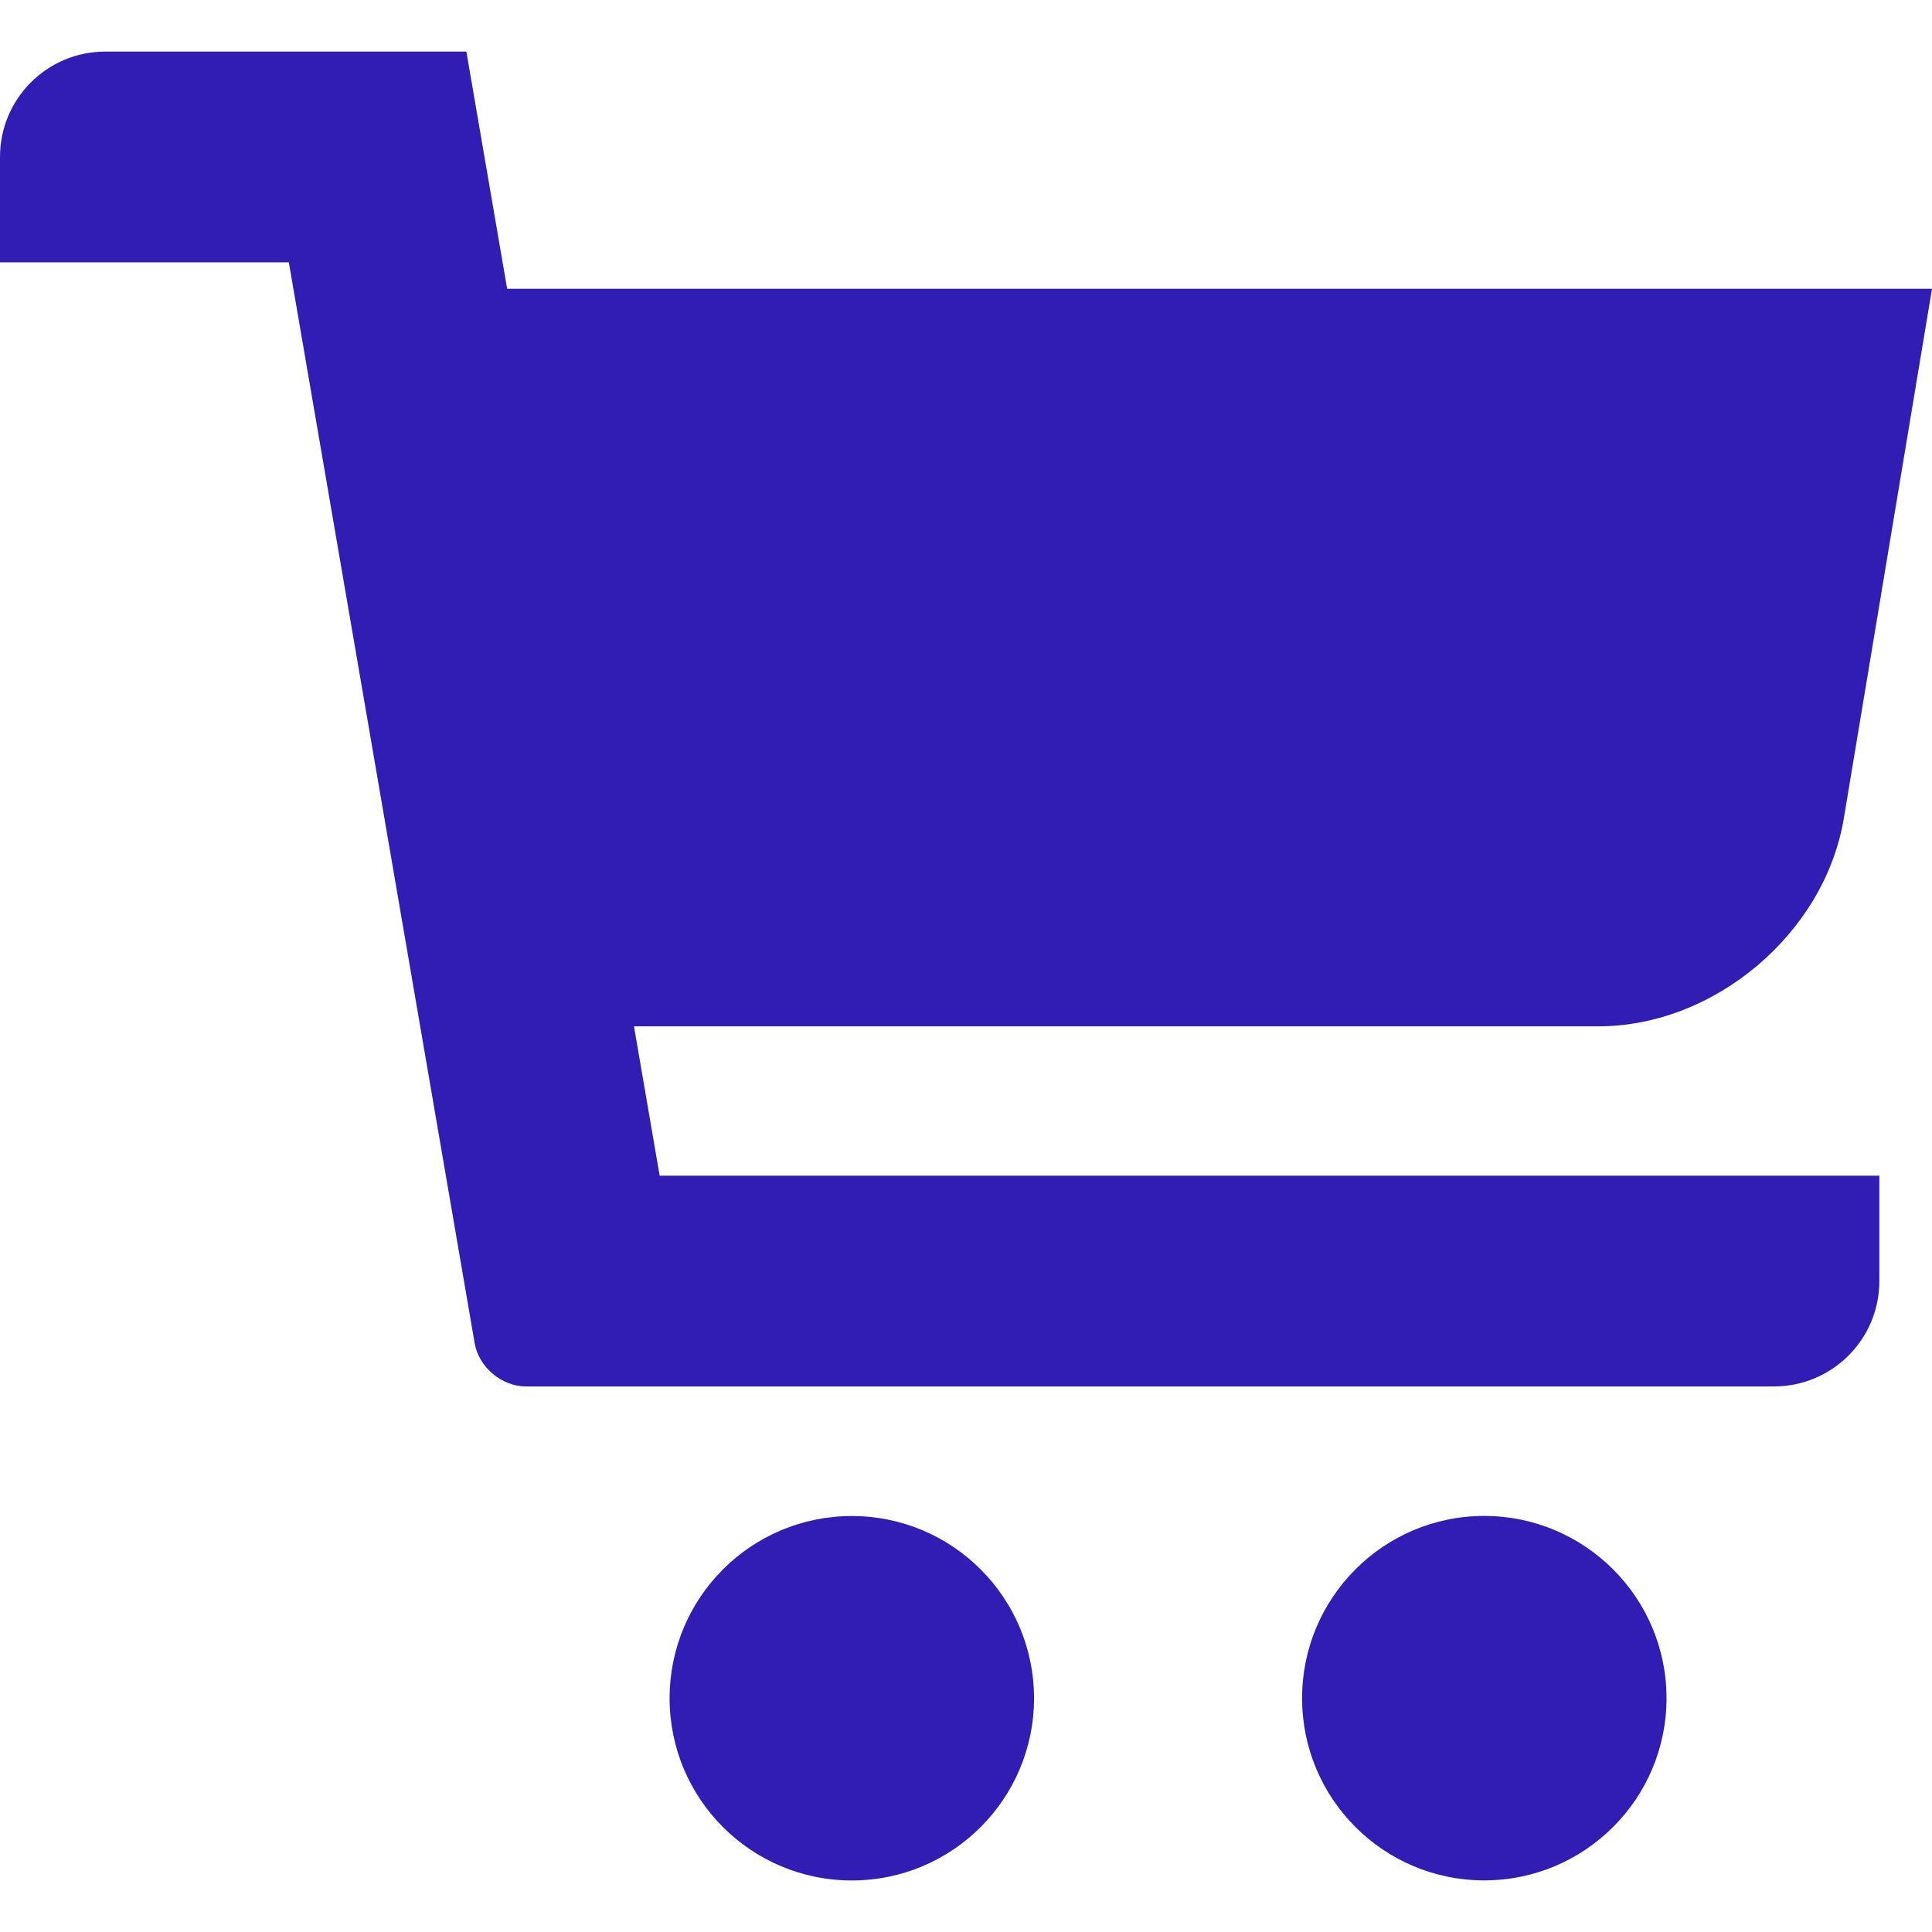
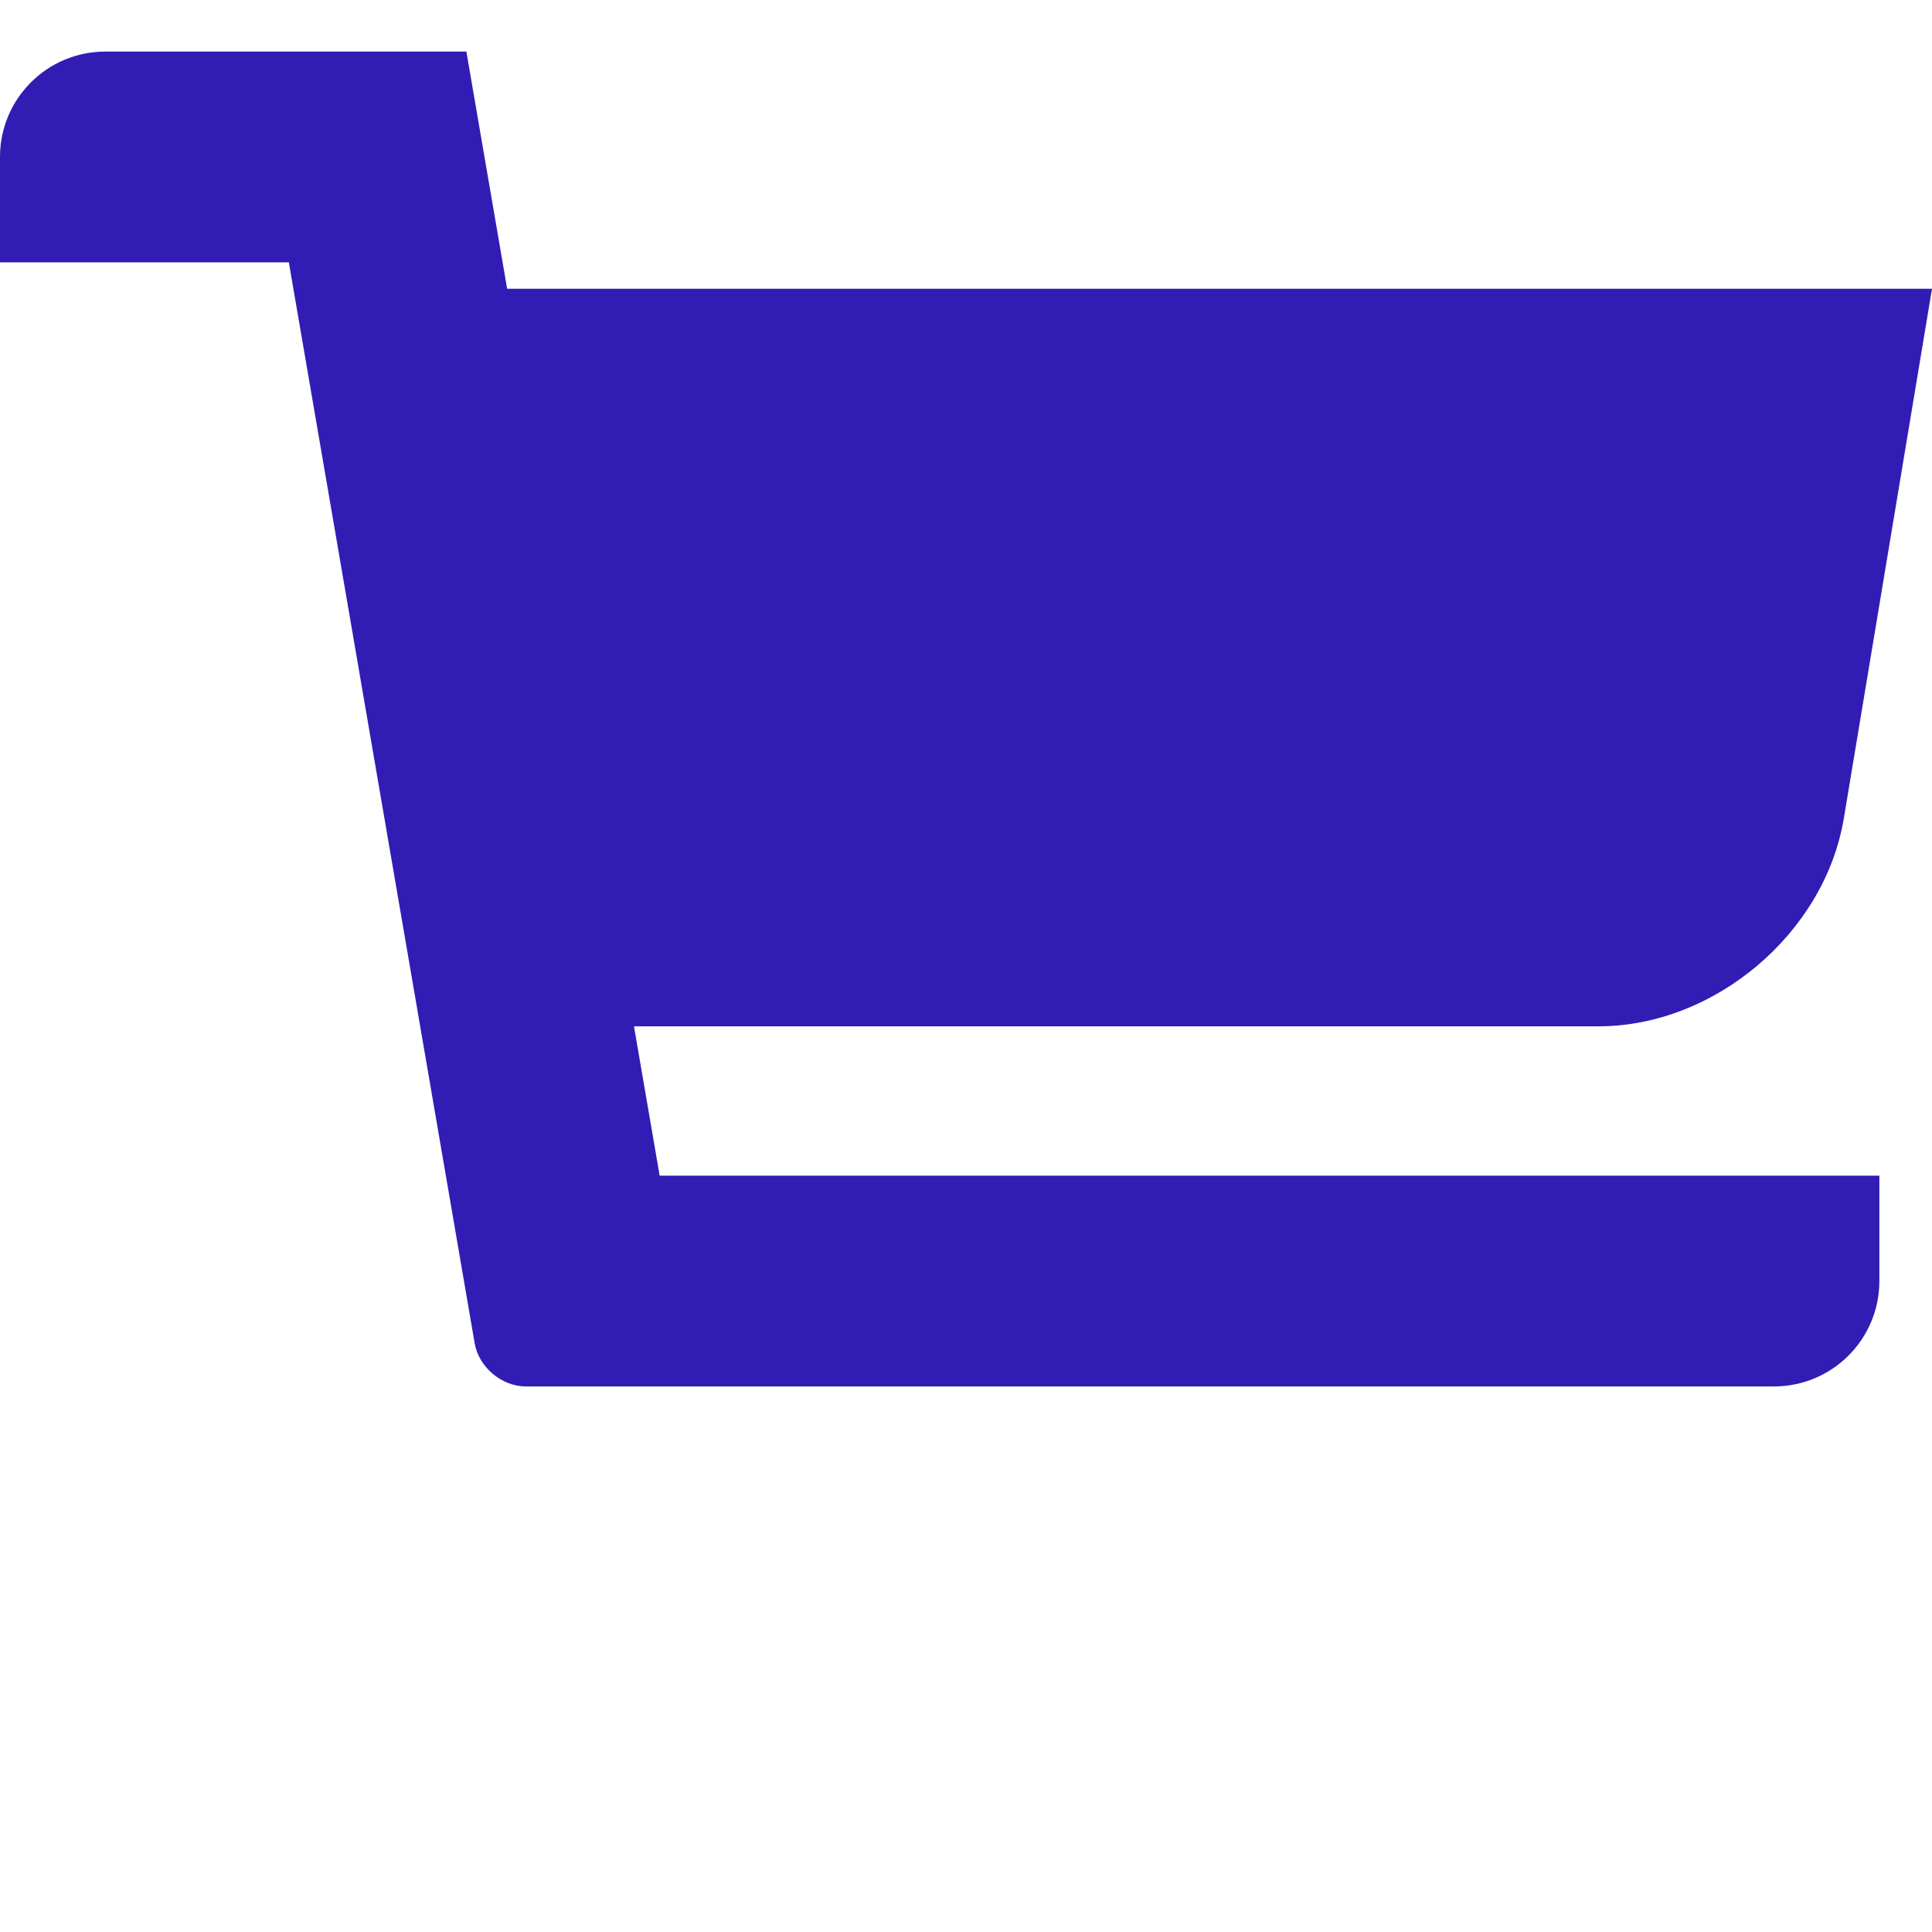
<svg xmlns="http://www.w3.org/2000/svg" height="800px" width="800px" version="1.1" id="Capa_1" viewBox="0 0 44.16 44.16" xml:space="preserve" fill="#311CB4">
  <g id="SVGRepo_bgCarrier" stroke-width="0" />
  <g id="SVGRepo_tracerCarrier" stroke-linecap="round" stroke-linejoin="round" />
  <g id="SVGRepo_iconCarrier">
    <g>
      <path style="fill:#311CB4;" d="M44.16,6.6H11.592L10.66,1.179H2.408C1.076,1.179,0,2.257,0,3.588v2.408h6.602l4.248,24.709 c0.094,0.544,0.617,0.985,1.17,0.985h28.527c1.332,0,2.41-1.077,2.41-2.411v-2.406H15.078l-0.587-3.414h22.042 c2.66,0,5.172-2.128,5.611-4.75L44.16,6.6z" />
-       <circle style="fill:#311CB4;" cx="19.47" cy="38.817" r="4.165" />
-       <path style="fill:#311CB4;" d="M29.762,38.816c0,2.299,1.863,4.164,4.162,4.164c2.301,0,4.168-1.865,4.168-4.164 c0-2.299-1.867-4.166-4.168-4.166C31.625,34.65,29.762,36.518,29.762,38.816z" />
    </g>
  </g>
</svg>